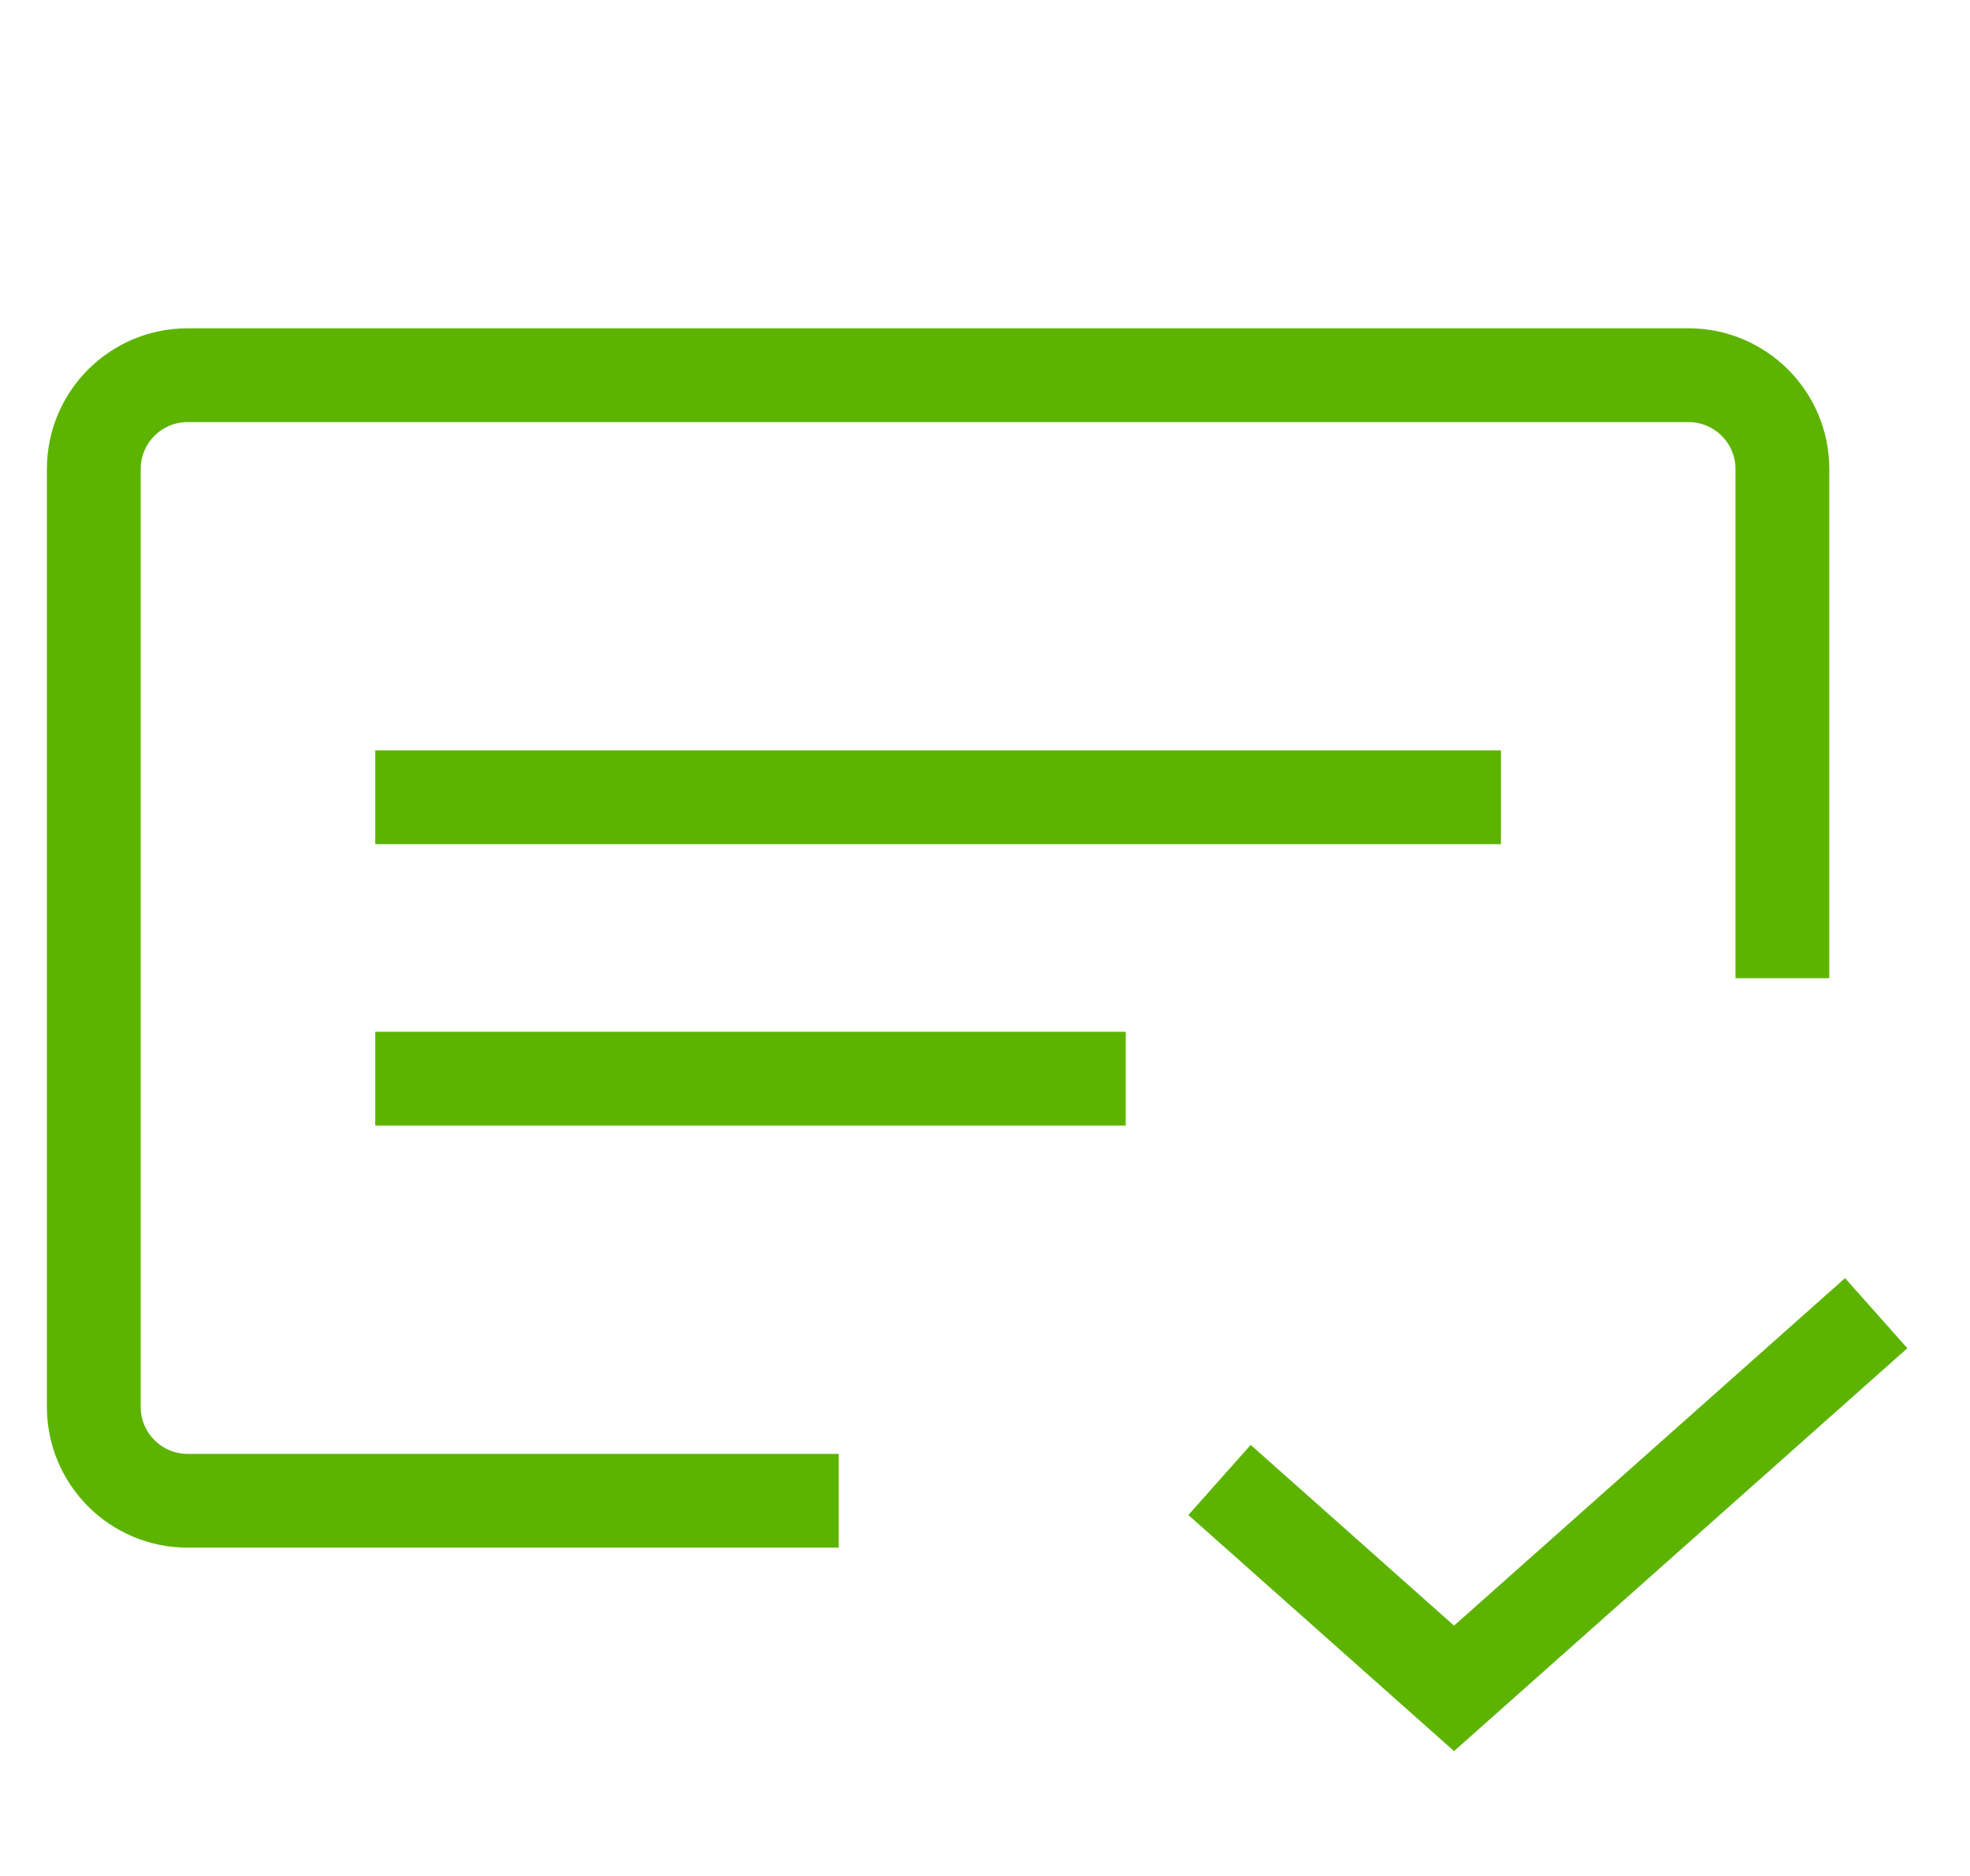
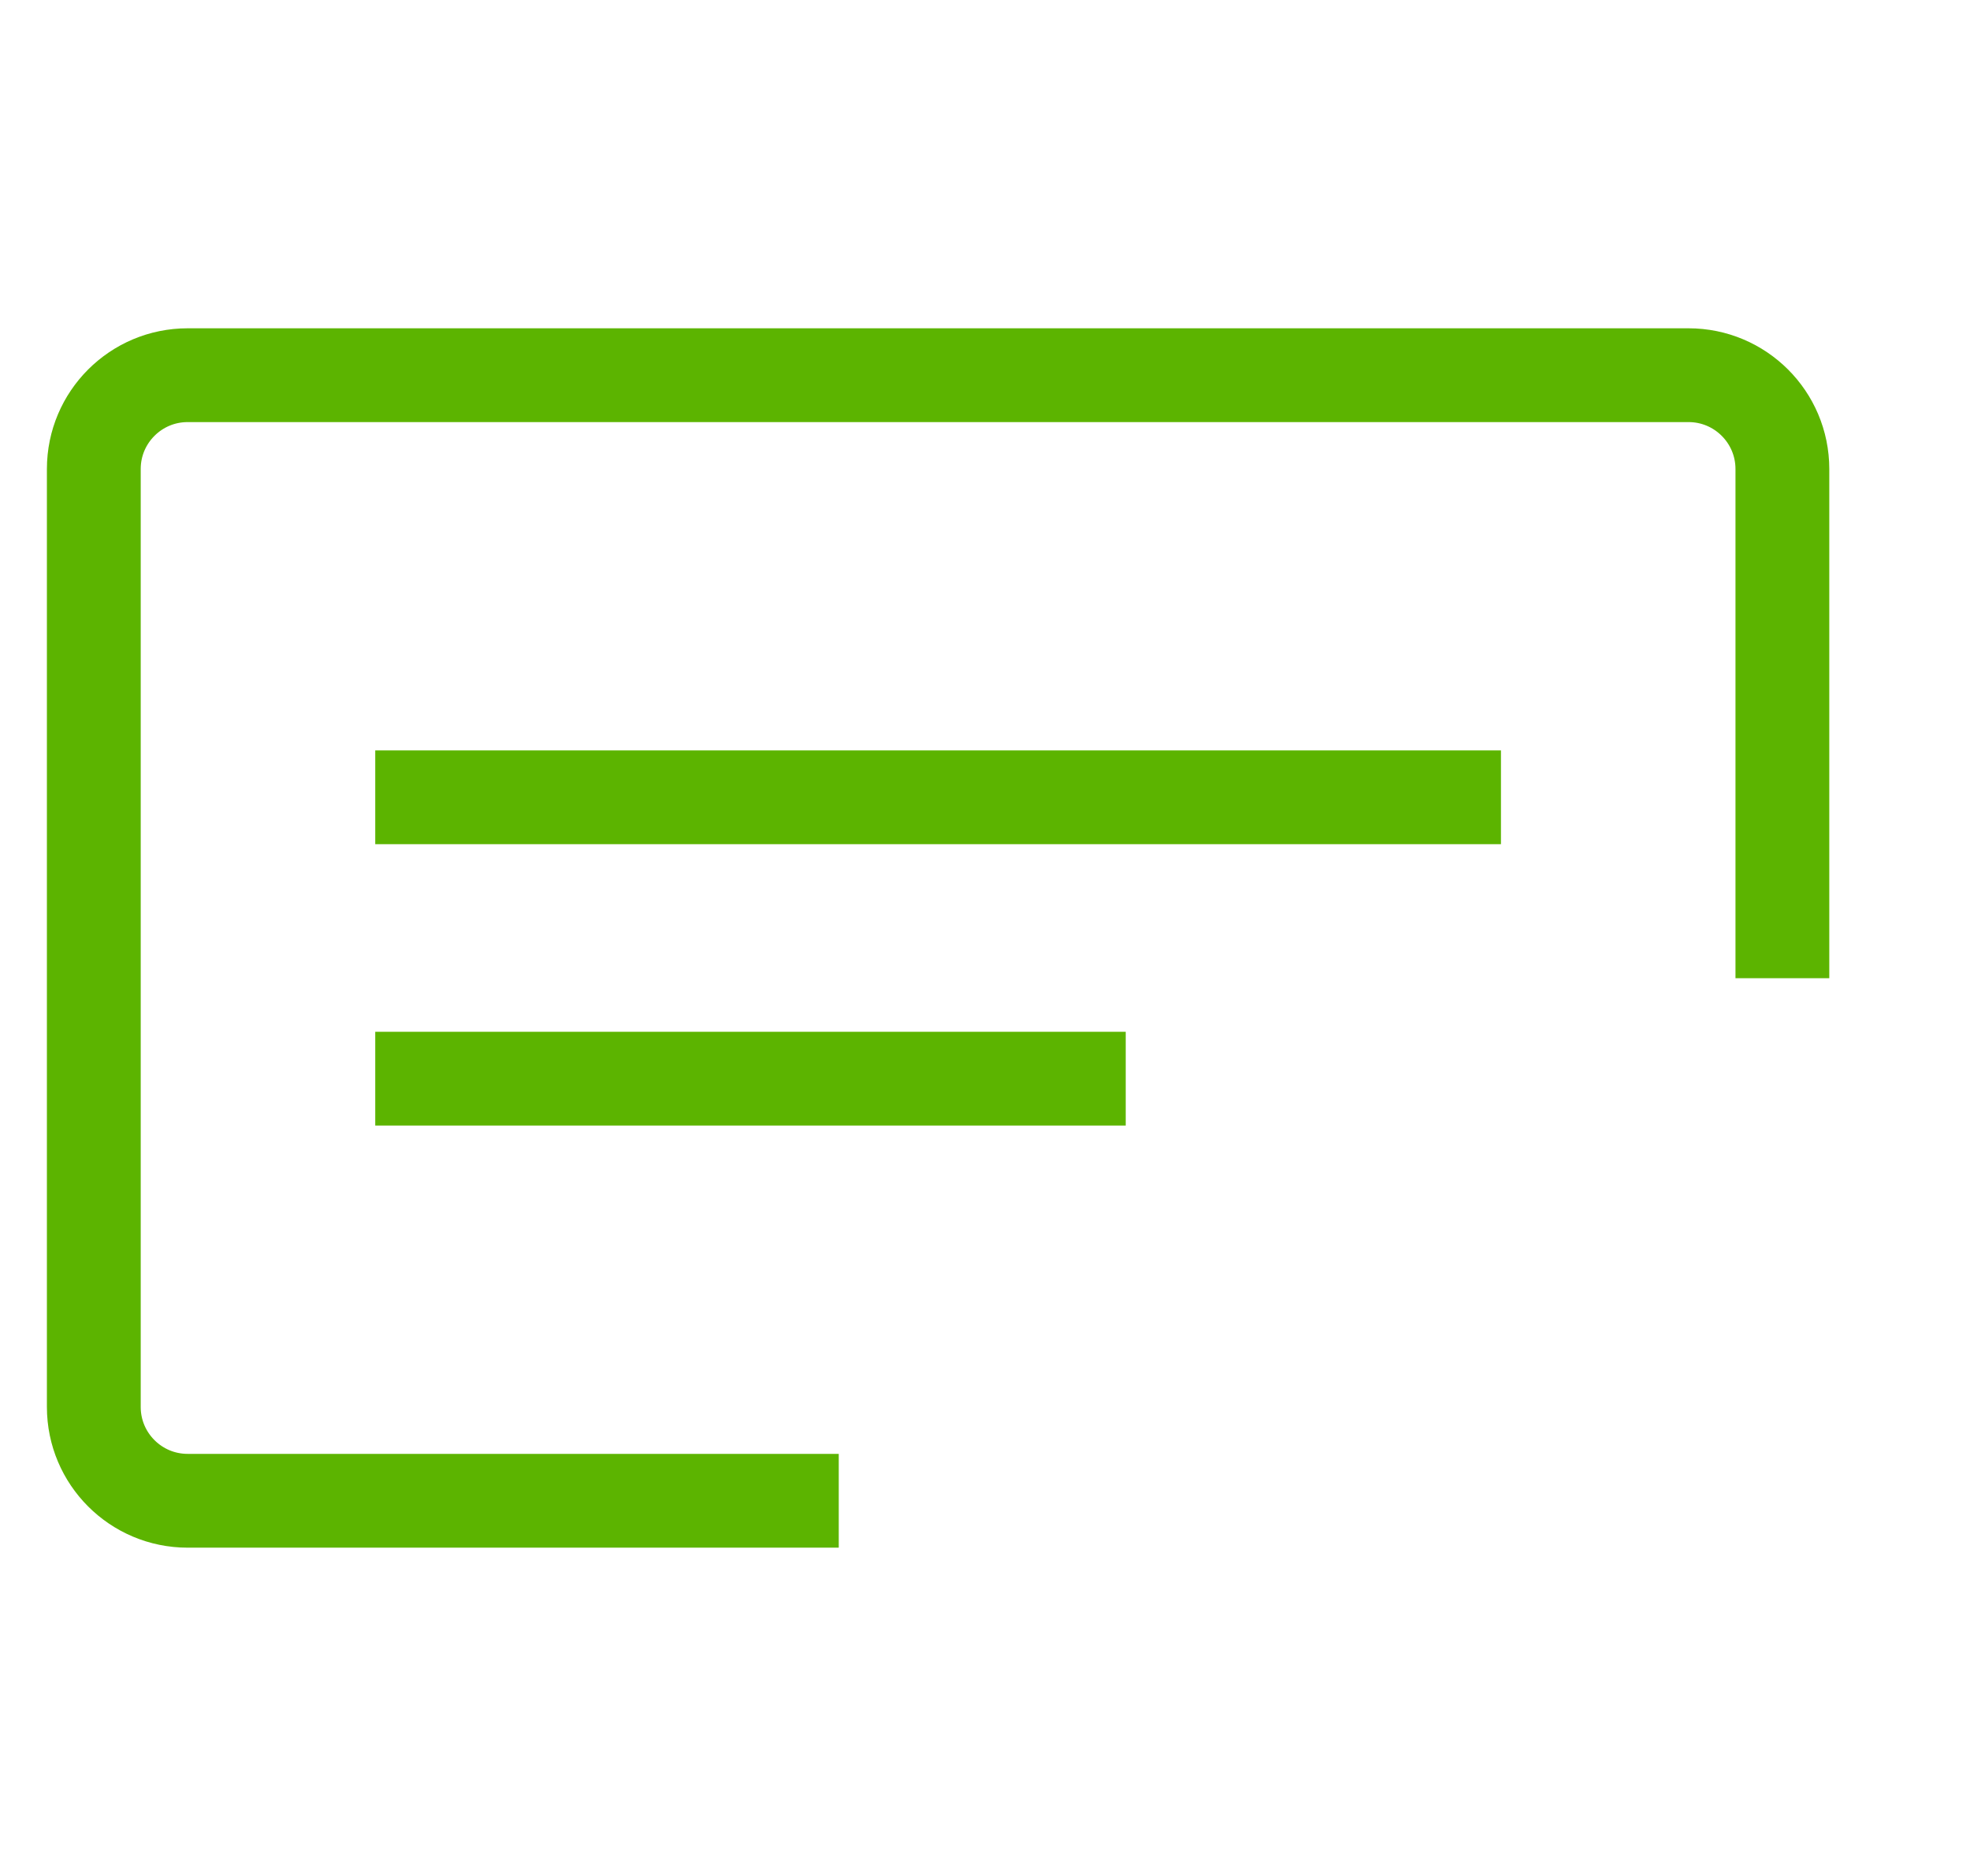
<svg xmlns="http://www.w3.org/2000/svg" width="21" height="20" viewBox="0 0 21 20" fill="none">
  <path d="M19 10.429V5C19 4.448 18.552 4 18 4H2C1.448 4 1 4.448 1 5V15C1 15.552 1.448 16 2 16H8.941" stroke="#5CB400" />
  <line x1="4" y1="8.5" x2="16" y2="8.5" stroke="#5CB400" />
  <line x1="4" y1="11.5" x2="12" y2="11.5" stroke="#5CB400" />
-   <path d="M13 15.778L15.5 18L20 14" stroke="#5CB400" />
</svg>